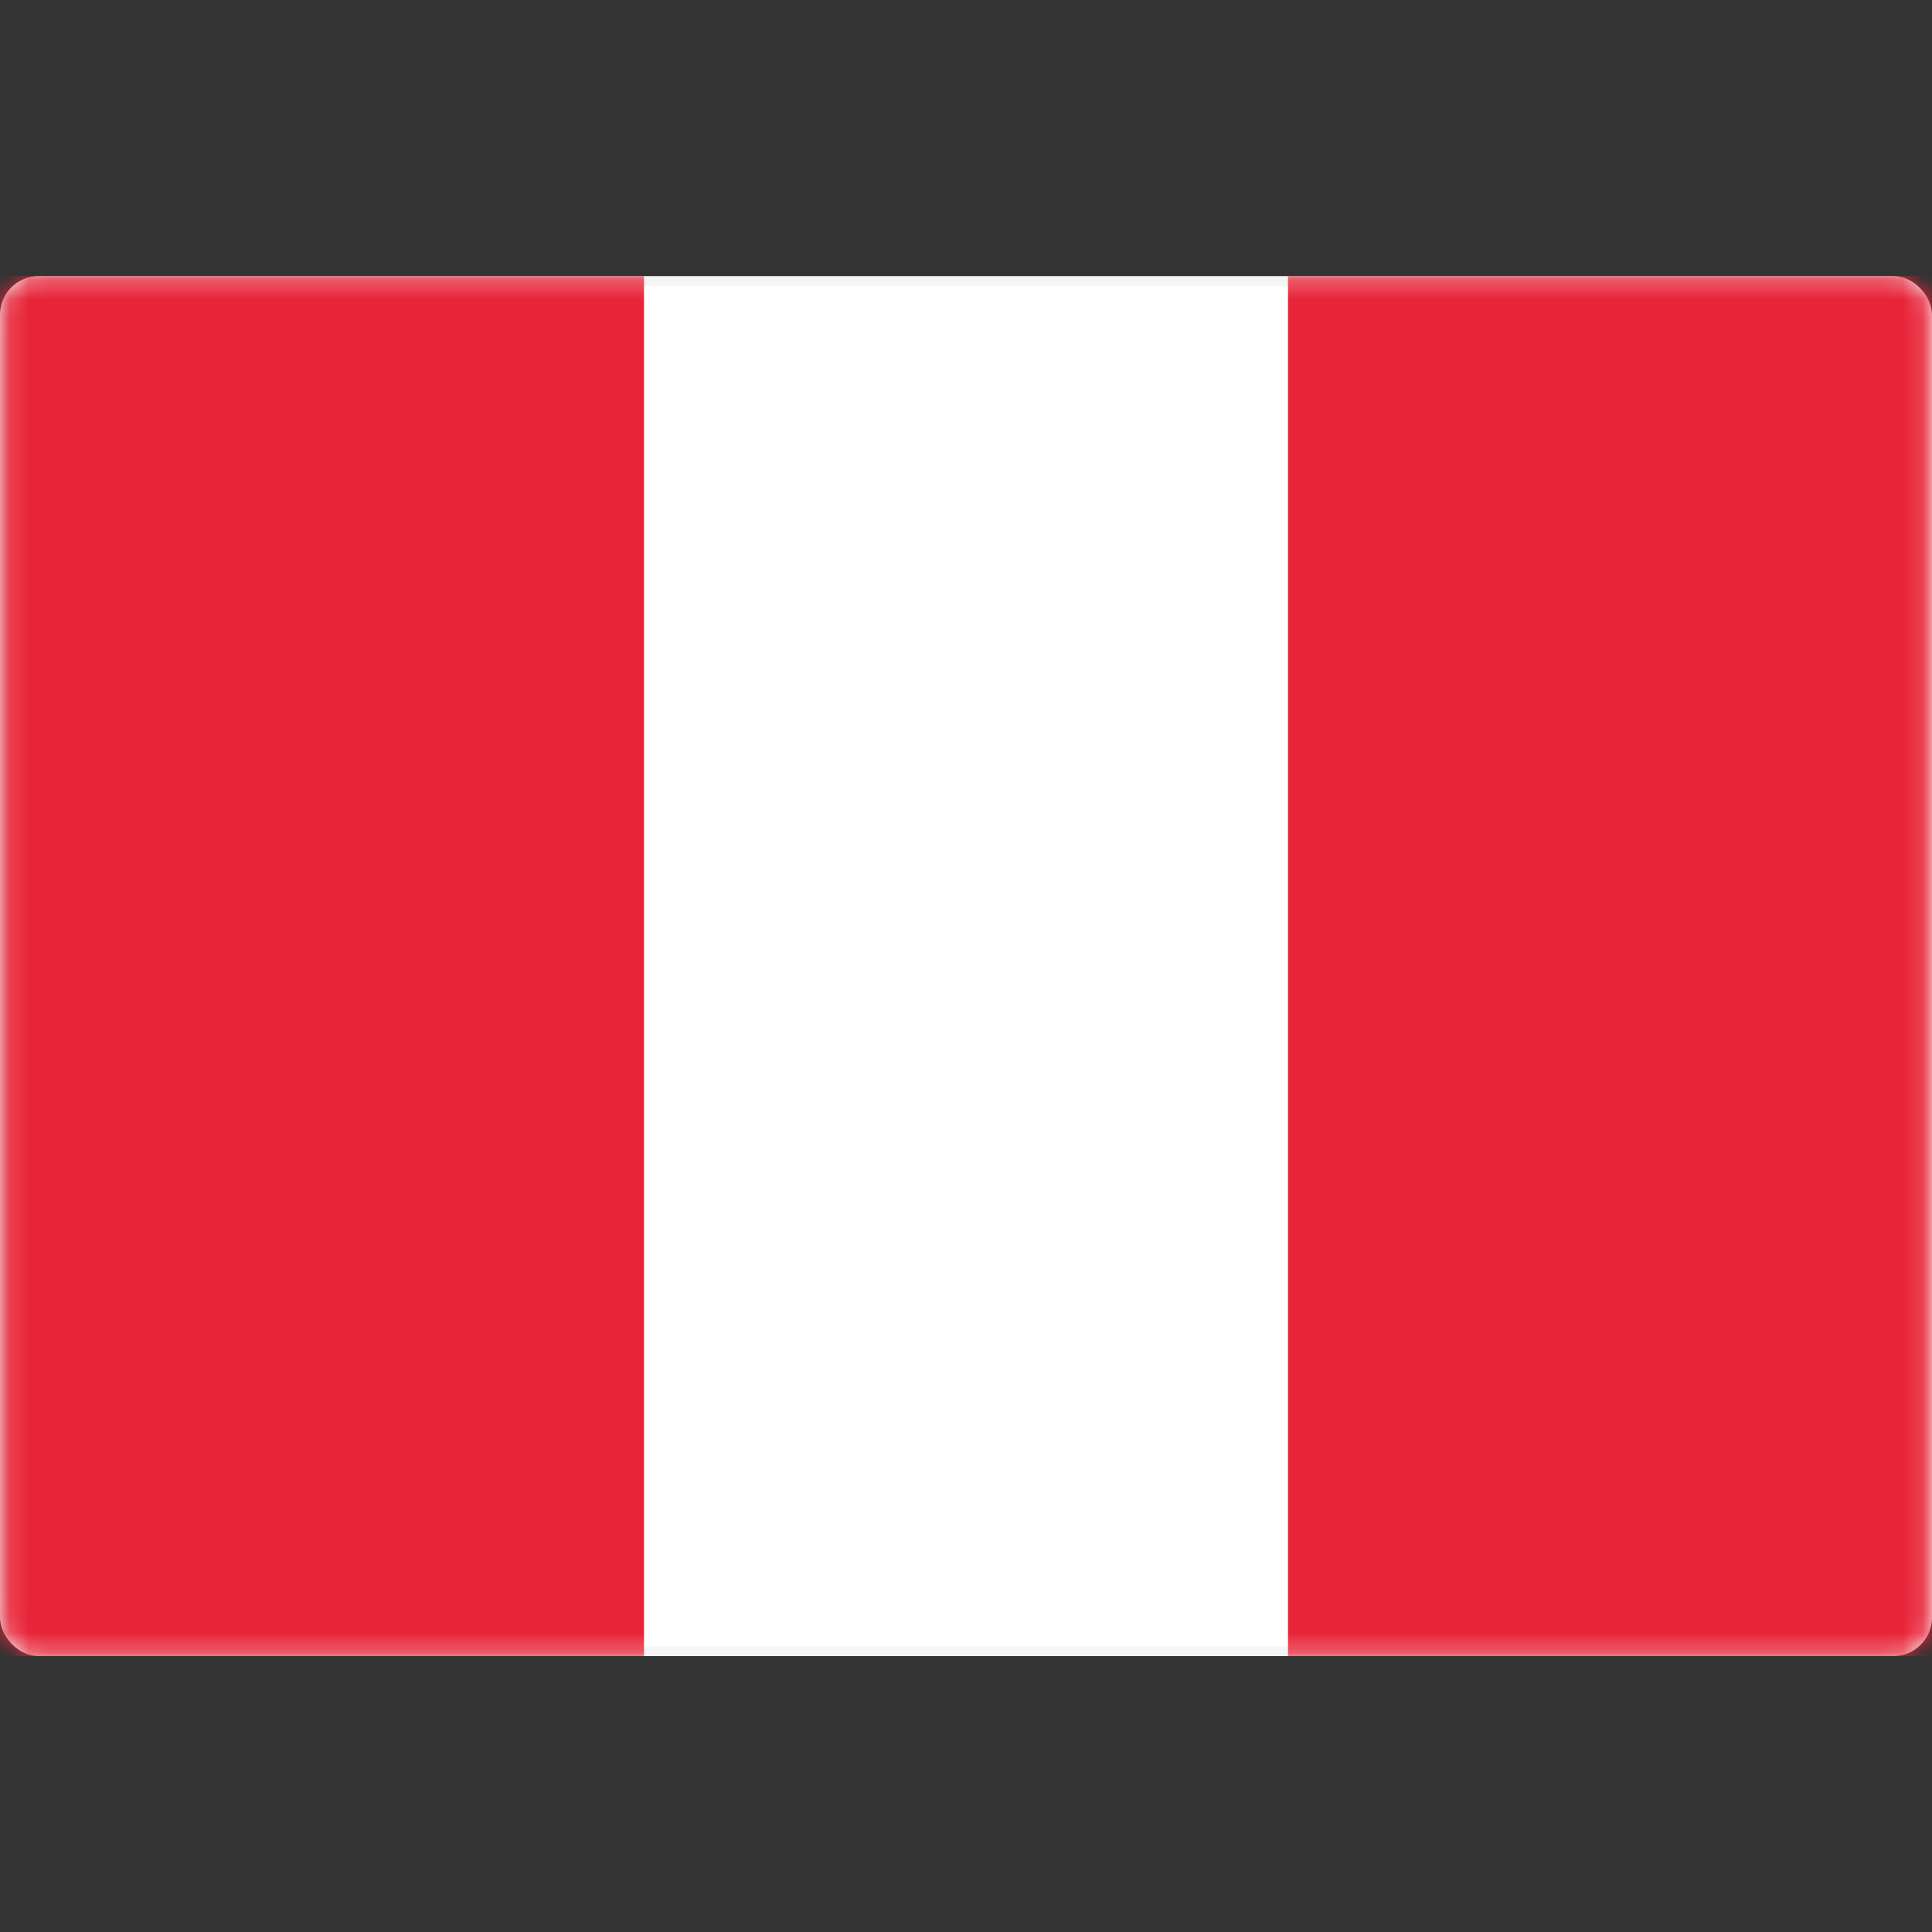
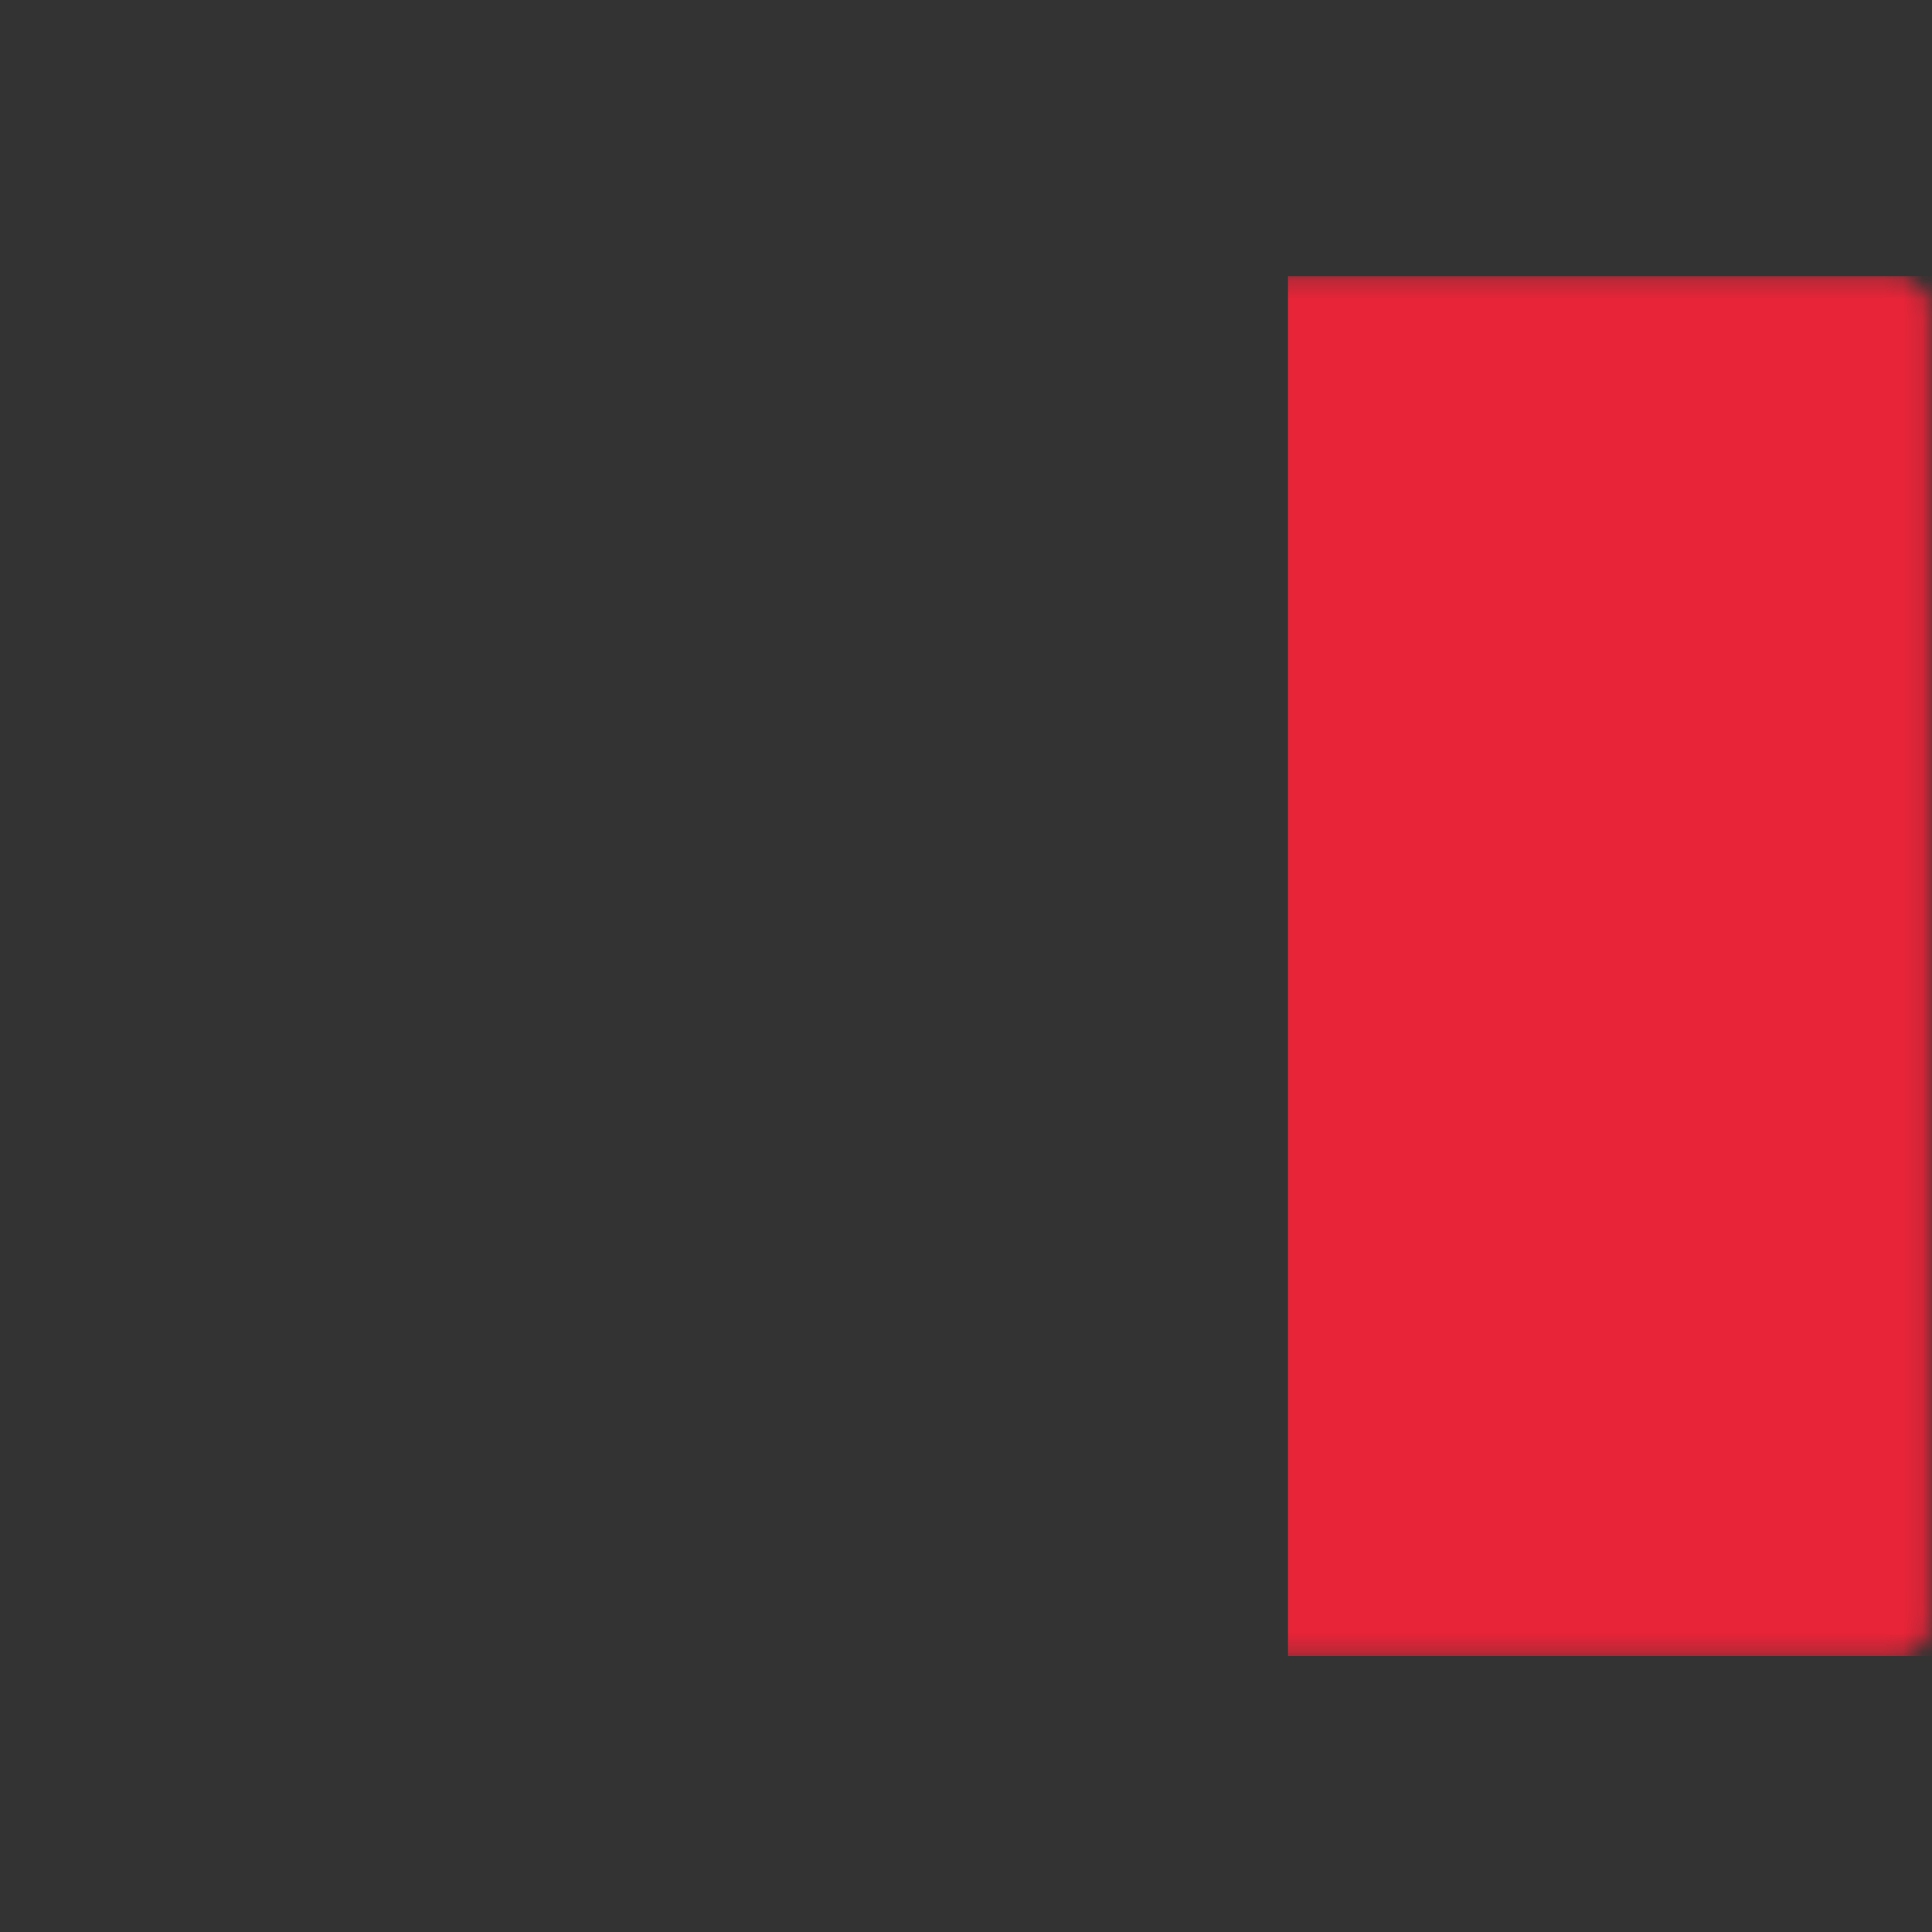
<svg xmlns="http://www.w3.org/2000/svg" width="100" height="100" viewBox="0 0 100 100" fill="none">
  <rect x="0" y="0" width="100" height="100" fill="#333333" stroke="none" />
-   <rect x="0.25" y="14.541" width="99.5" height="70.929" rx="1.75" fill="white" stroke="#F5F5F5" stroke-width="0.5" />
  <mask id="mask0_184_1488" style="mask-type:luminance" maskUnits="userSpaceOnUse" x="0" y="14" width="100" height="72">
    <rect x="0.25" y="14.541" width="99.5" height="70.929" rx="1.75" fill="white" stroke="white" stroke-width="0.5" />
  </mask>
  <g mask="url(#mask0_184_1488)">
    <rect x="66.666" y="14.291" width="33.333" height="71.429" fill="#E82438" />
-     <path fill-rule="evenodd" clip-rule="evenodd" d="M0 85.72H33.333V14.291H0V85.72Z" fill="#E82438" />
  </g>
</svg>